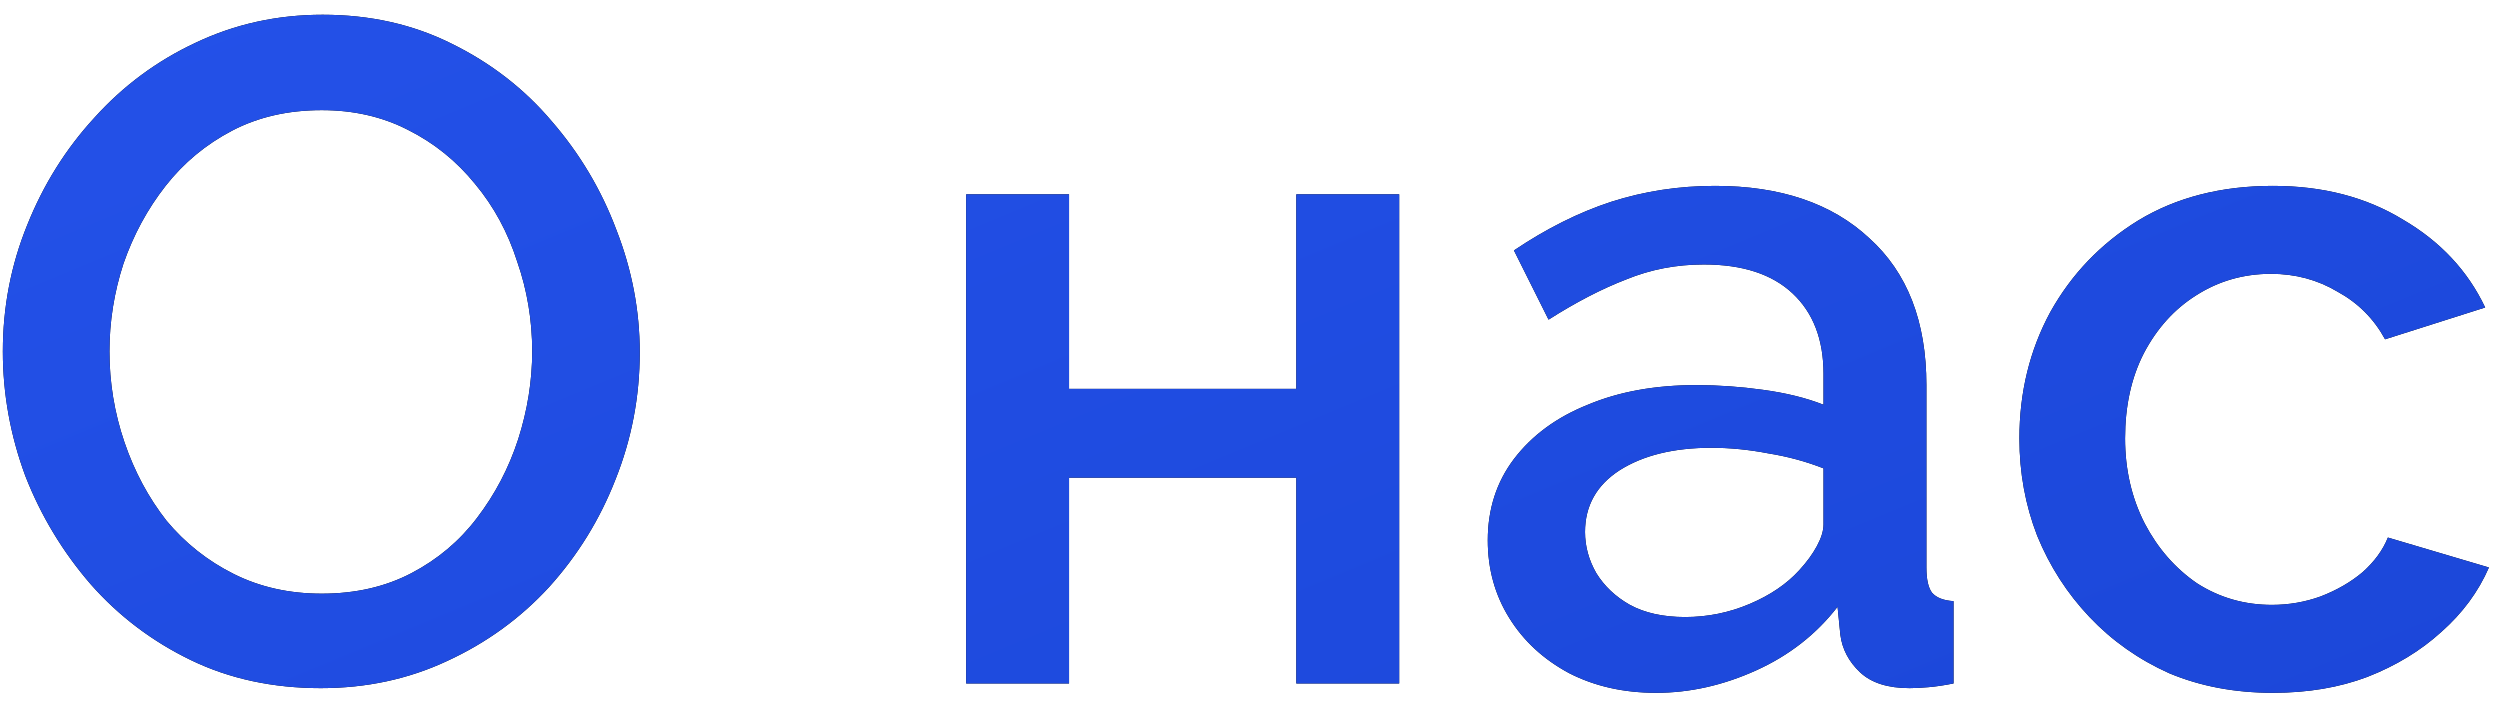
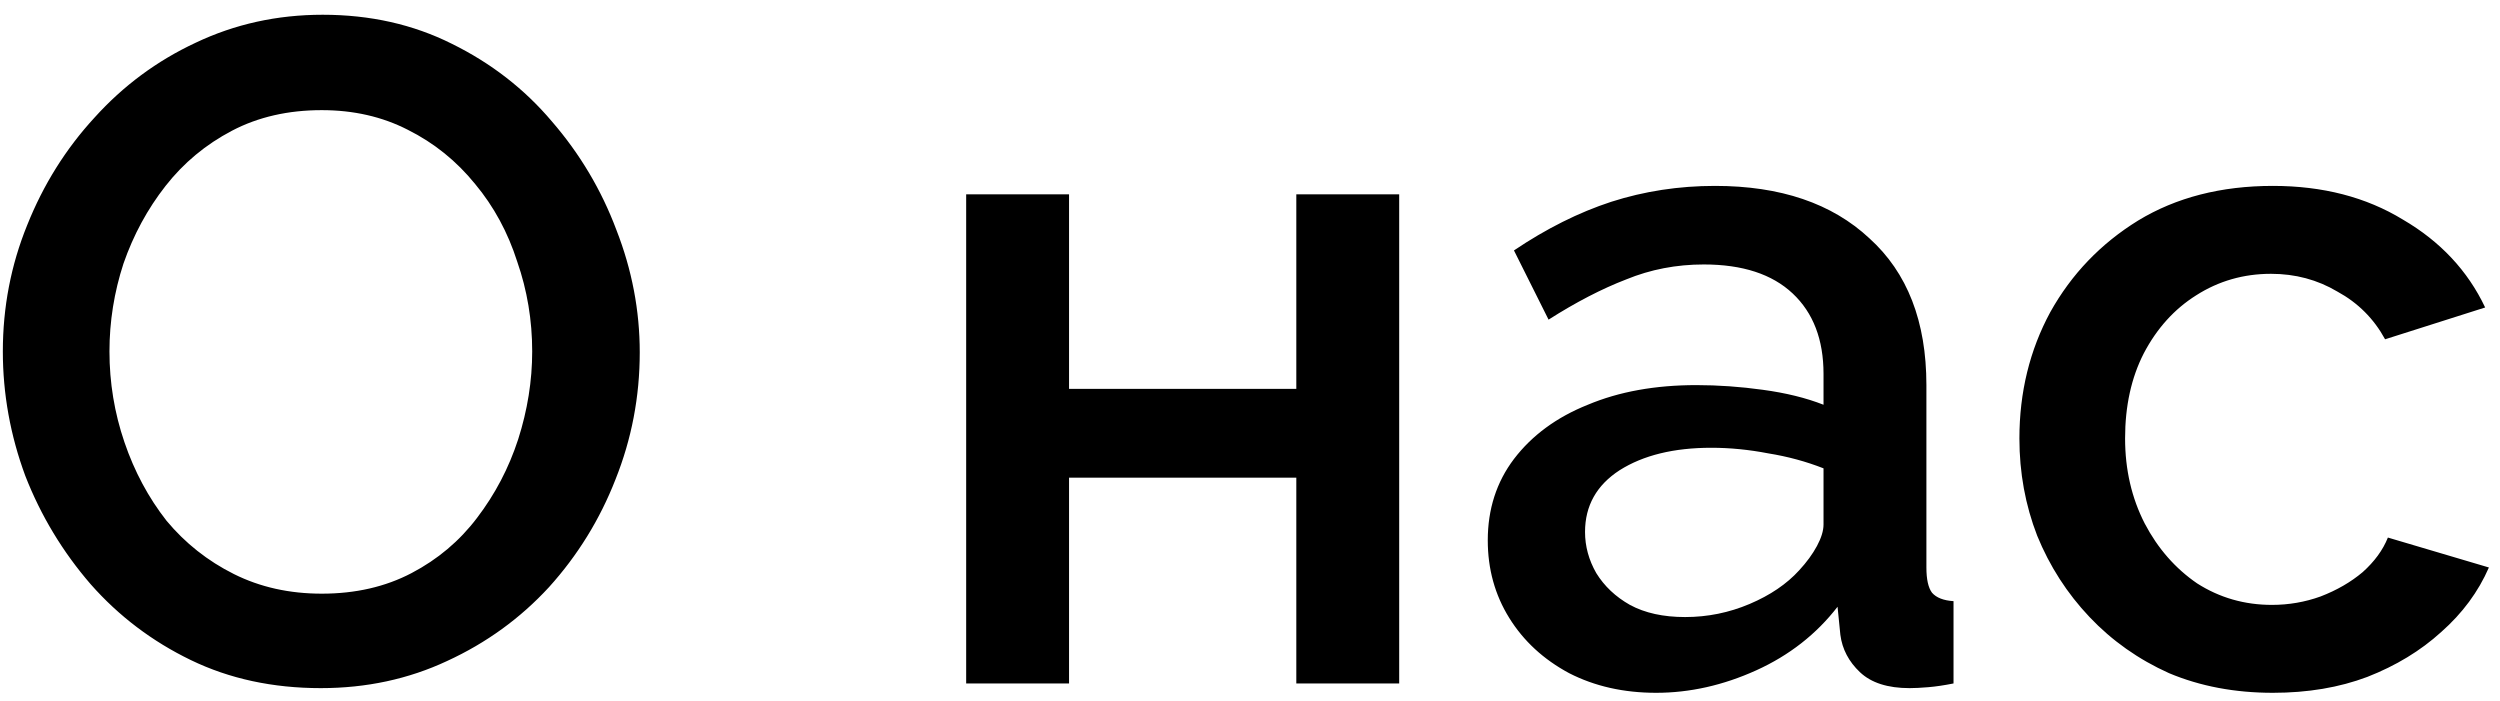
<svg xmlns="http://www.w3.org/2000/svg" width="139" height="39" viewBox="0 0 139 39" fill="none">
  <path d="M17.838 38.26C15.169 38.26 12.759 37.74 10.61 36.7C8.461 35.66 6.606 34.256 5.046 32.488C3.486 30.685 2.273 28.675 1.406 26.456C0.574 24.203 0.158 21.897 0.158 19.54C0.158 17.079 0.609 14.739 1.51 12.52C2.411 10.267 3.659 8.273 5.254 6.54C6.849 4.772 8.721 3.385 10.87 2.38C13.054 1.34 15.411 0.82 17.942 0.82C20.577 0.82 22.969 1.357 25.118 2.432C27.302 3.507 29.157 4.945 30.682 6.748C32.242 8.551 33.438 10.561 34.27 12.78C35.137 14.999 35.57 17.269 35.57 19.592C35.57 22.053 35.119 24.411 34.218 26.664C33.351 28.883 32.121 30.876 30.526 32.644C28.931 34.377 27.042 35.747 24.858 36.752C22.709 37.757 20.369 38.26 17.838 38.26ZM6.086 19.54C6.086 21.273 6.363 22.955 6.918 24.584C7.473 26.213 8.253 27.669 9.258 28.952C10.298 30.2 11.546 31.188 13.002 31.916C14.458 32.644 16.087 33.008 17.89 33.008C19.762 33.008 21.426 32.627 22.882 31.864C24.338 31.101 25.551 30.079 26.522 28.796C27.527 27.479 28.29 26.023 28.81 24.428C29.33 22.799 29.59 21.169 29.59 19.54C29.59 17.807 29.313 16.143 28.758 14.548C28.238 12.919 27.458 11.48 26.418 10.232C25.378 8.949 24.13 7.944 22.674 7.216C21.253 6.488 19.658 6.124 17.89 6.124C16.018 6.124 14.354 6.505 12.898 7.268C11.442 8.031 10.211 9.053 9.206 10.336C8.201 11.619 7.421 13.057 6.866 14.652C6.346 16.247 6.086 17.876 6.086 19.54ZM53.719 38V10.804H59.439V21.62H72.075V10.804H77.795V38H72.075V26.56H59.439V38H53.719ZM82.72 30.044C82.72 28.311 83.205 26.803 84.176 25.52C85.181 24.203 86.55 23.197 88.284 22.504C90.017 21.776 92.028 21.412 94.316 21.412C95.529 21.412 96.76 21.499 98.008 21.672C99.29 21.845 100.417 22.123 101.388 22.504V20.788C101.388 18.881 100.816 17.391 99.672 16.316C98.528 15.241 96.881 14.704 94.732 14.704C93.206 14.704 91.768 14.981 90.416 15.536C89.064 16.056 87.625 16.801 86.1 17.772L84.176 13.924C85.978 12.711 87.781 11.809 89.584 11.22C91.421 10.631 93.345 10.336 95.356 10.336C98.996 10.336 101.856 11.307 103.936 13.248C106.05 15.155 107.108 17.876 107.108 21.412V31.552C107.108 32.211 107.212 32.679 107.42 32.956C107.662 33.233 108.061 33.389 108.616 33.424V38C108.096 38.104 107.628 38.173 107.212 38.208C106.796 38.243 106.449 38.26 106.172 38.26C104.958 38.26 104.04 37.965 103.416 37.376C102.792 36.787 102.428 36.093 102.324 35.296L102.168 33.736C100.989 35.261 99.481 36.44 97.644 37.272C95.806 38.104 93.952 38.52 92.08 38.52C90.277 38.52 88.665 38.156 87.244 37.428C85.822 36.665 84.713 35.643 83.916 34.36C83.118 33.077 82.72 31.639 82.72 30.044ZM100.036 31.708C100.452 31.257 100.781 30.807 101.024 30.356C101.266 29.905 101.388 29.507 101.388 29.16V26.04C100.417 25.659 99.394 25.381 98.32 25.208C97.245 25 96.188 24.896 95.148 24.896C93.068 24.896 91.369 25.312 90.052 26.144C88.769 26.976 88.128 28.12 88.128 29.576C88.128 30.373 88.336 31.136 88.752 31.864C89.202 32.592 89.826 33.181 90.624 33.632C91.456 34.083 92.478 34.308 93.692 34.308C94.94 34.308 96.136 34.065 97.28 33.58C98.424 33.095 99.342 32.471 100.036 31.708ZM126.371 38.52C124.257 38.52 122.333 38.156 120.599 37.428C118.901 36.665 117.427 35.625 116.179 34.308C114.931 32.991 113.961 31.483 113.267 29.784C112.609 28.085 112.279 26.283 112.279 24.376C112.279 21.811 112.851 19.471 113.995 17.356C115.174 15.241 116.803 13.543 118.883 12.26C120.998 10.977 123.494 10.336 126.371 10.336C129.145 10.336 131.554 10.96 133.599 12.208C135.679 13.421 137.205 15.051 138.175 17.096L132.611 18.864C131.987 17.72 131.103 16.836 129.959 16.212C128.85 15.553 127.619 15.224 126.267 15.224C124.742 15.224 123.355 15.623 122.107 16.42C120.894 17.183 119.923 18.257 119.195 19.644C118.502 20.996 118.155 22.573 118.155 24.376C118.155 26.109 118.519 27.687 119.247 29.108C119.975 30.495 120.946 31.604 122.159 32.436C123.407 33.233 124.794 33.632 126.319 33.632C127.255 33.632 128.157 33.476 129.023 33.164C129.925 32.817 130.705 32.367 131.363 31.812C132.022 31.223 132.49 30.581 132.767 29.888L138.383 31.552C137.794 32.904 136.91 34.1 135.731 35.14C134.587 36.18 133.218 37.012 131.623 37.636C130.063 38.225 128.313 38.52 126.371 38.52Z" fill="black" />
-   <path d="M17.838 38.26C15.169 38.26 12.759 37.74 10.61 36.7C8.461 35.66 6.606 34.256 5.046 32.488C3.486 30.685 2.273 28.675 1.406 26.456C0.574 24.203 0.158 21.897 0.158 19.54C0.158 17.079 0.609 14.739 1.51 12.52C2.411 10.267 3.659 8.273 5.254 6.54C6.849 4.772 8.721 3.385 10.87 2.38C13.054 1.34 15.411 0.82 17.942 0.82C20.577 0.82 22.969 1.357 25.118 2.432C27.302 3.507 29.157 4.945 30.682 6.748C32.242 8.551 33.438 10.561 34.27 12.78C35.137 14.999 35.57 17.269 35.57 19.592C35.57 22.053 35.119 24.411 34.218 26.664C33.351 28.883 32.121 30.876 30.526 32.644C28.931 34.377 27.042 35.747 24.858 36.752C22.709 37.757 20.369 38.26 17.838 38.26ZM6.086 19.54C6.086 21.273 6.363 22.955 6.918 24.584C7.473 26.213 8.253 27.669 9.258 28.952C10.298 30.2 11.546 31.188 13.002 31.916C14.458 32.644 16.087 33.008 17.89 33.008C19.762 33.008 21.426 32.627 22.882 31.864C24.338 31.101 25.551 30.079 26.522 28.796C27.527 27.479 28.29 26.023 28.81 24.428C29.33 22.799 29.59 21.169 29.59 19.54C29.59 17.807 29.313 16.143 28.758 14.548C28.238 12.919 27.458 11.48 26.418 10.232C25.378 8.949 24.13 7.944 22.674 7.216C21.253 6.488 19.658 6.124 17.89 6.124C16.018 6.124 14.354 6.505 12.898 7.268C11.442 8.031 10.211 9.053 9.206 10.336C8.201 11.619 7.421 13.057 6.866 14.652C6.346 16.247 6.086 17.876 6.086 19.54ZM53.719 38V10.804H59.439V21.62H72.075V10.804H77.795V38H72.075V26.56H59.439V38H53.719ZM82.72 30.044C82.72 28.311 83.205 26.803 84.176 25.52C85.181 24.203 86.55 23.197 88.284 22.504C90.017 21.776 92.028 21.412 94.316 21.412C95.529 21.412 96.76 21.499 98.008 21.672C99.29 21.845 100.417 22.123 101.388 22.504V20.788C101.388 18.881 100.816 17.391 99.672 16.316C98.528 15.241 96.881 14.704 94.732 14.704C93.206 14.704 91.768 14.981 90.416 15.536C89.064 16.056 87.625 16.801 86.1 17.772L84.176 13.924C85.978 12.711 87.781 11.809 89.584 11.22C91.421 10.631 93.345 10.336 95.356 10.336C98.996 10.336 101.856 11.307 103.936 13.248C106.05 15.155 107.108 17.876 107.108 21.412V31.552C107.108 32.211 107.212 32.679 107.42 32.956C107.662 33.233 108.061 33.389 108.616 33.424V38C108.096 38.104 107.628 38.173 107.212 38.208C106.796 38.243 106.449 38.26 106.172 38.26C104.958 38.26 104.04 37.965 103.416 37.376C102.792 36.787 102.428 36.093 102.324 35.296L102.168 33.736C100.989 35.261 99.481 36.44 97.644 37.272C95.806 38.104 93.952 38.52 92.08 38.52C90.277 38.52 88.665 38.156 87.244 37.428C85.822 36.665 84.713 35.643 83.916 34.36C83.118 33.077 82.72 31.639 82.72 30.044ZM100.036 31.708C100.452 31.257 100.781 30.807 101.024 30.356C101.266 29.905 101.388 29.507 101.388 29.16V26.04C100.417 25.659 99.394 25.381 98.32 25.208C97.245 25 96.188 24.896 95.148 24.896C93.068 24.896 91.369 25.312 90.052 26.144C88.769 26.976 88.128 28.12 88.128 29.576C88.128 30.373 88.336 31.136 88.752 31.864C89.202 32.592 89.826 33.181 90.624 33.632C91.456 34.083 92.478 34.308 93.692 34.308C94.94 34.308 96.136 34.065 97.28 33.58C98.424 33.095 99.342 32.471 100.036 31.708ZM126.371 38.52C124.257 38.52 122.333 38.156 120.599 37.428C118.901 36.665 117.427 35.625 116.179 34.308C114.931 32.991 113.961 31.483 113.267 29.784C112.609 28.085 112.279 26.283 112.279 24.376C112.279 21.811 112.851 19.471 113.995 17.356C115.174 15.241 116.803 13.543 118.883 12.26C120.998 10.977 123.494 10.336 126.371 10.336C129.145 10.336 131.554 10.96 133.599 12.208C135.679 13.421 137.205 15.051 138.175 17.096L132.611 18.864C131.987 17.72 131.103 16.836 129.959 16.212C128.85 15.553 127.619 15.224 126.267 15.224C124.742 15.224 123.355 15.623 122.107 16.42C120.894 17.183 119.923 18.257 119.195 19.644C118.502 20.996 118.155 22.573 118.155 24.376C118.155 26.109 118.519 27.687 119.247 29.108C119.975 30.495 120.946 31.604 122.159 32.436C123.407 33.233 124.794 33.632 126.319 33.632C127.255 33.632 128.157 33.476 129.023 33.164C129.925 32.817 130.705 32.367 131.363 31.812C132.022 31.223 132.49 30.581 132.767 29.888L138.383 31.552C137.794 32.904 136.91 34.1 135.731 35.14C134.587 36.18 133.218 37.012 131.623 37.636C130.063 38.225 128.313 38.52 126.371 38.52Z" fill="url(#paint0_linear_158_296)" />
  <defs>
    <linearGradient id="paint0_linear_158_296" x1="-185.813" y1="-3.129" x2="-90.954" y2="225.305" gradientUnits="userSpaceOnUse">
      <stop stop-color="#2B5AF6" />
      <stop offset="1" stop-color="#133DCA" />
    </linearGradient>
  </defs>
</svg>